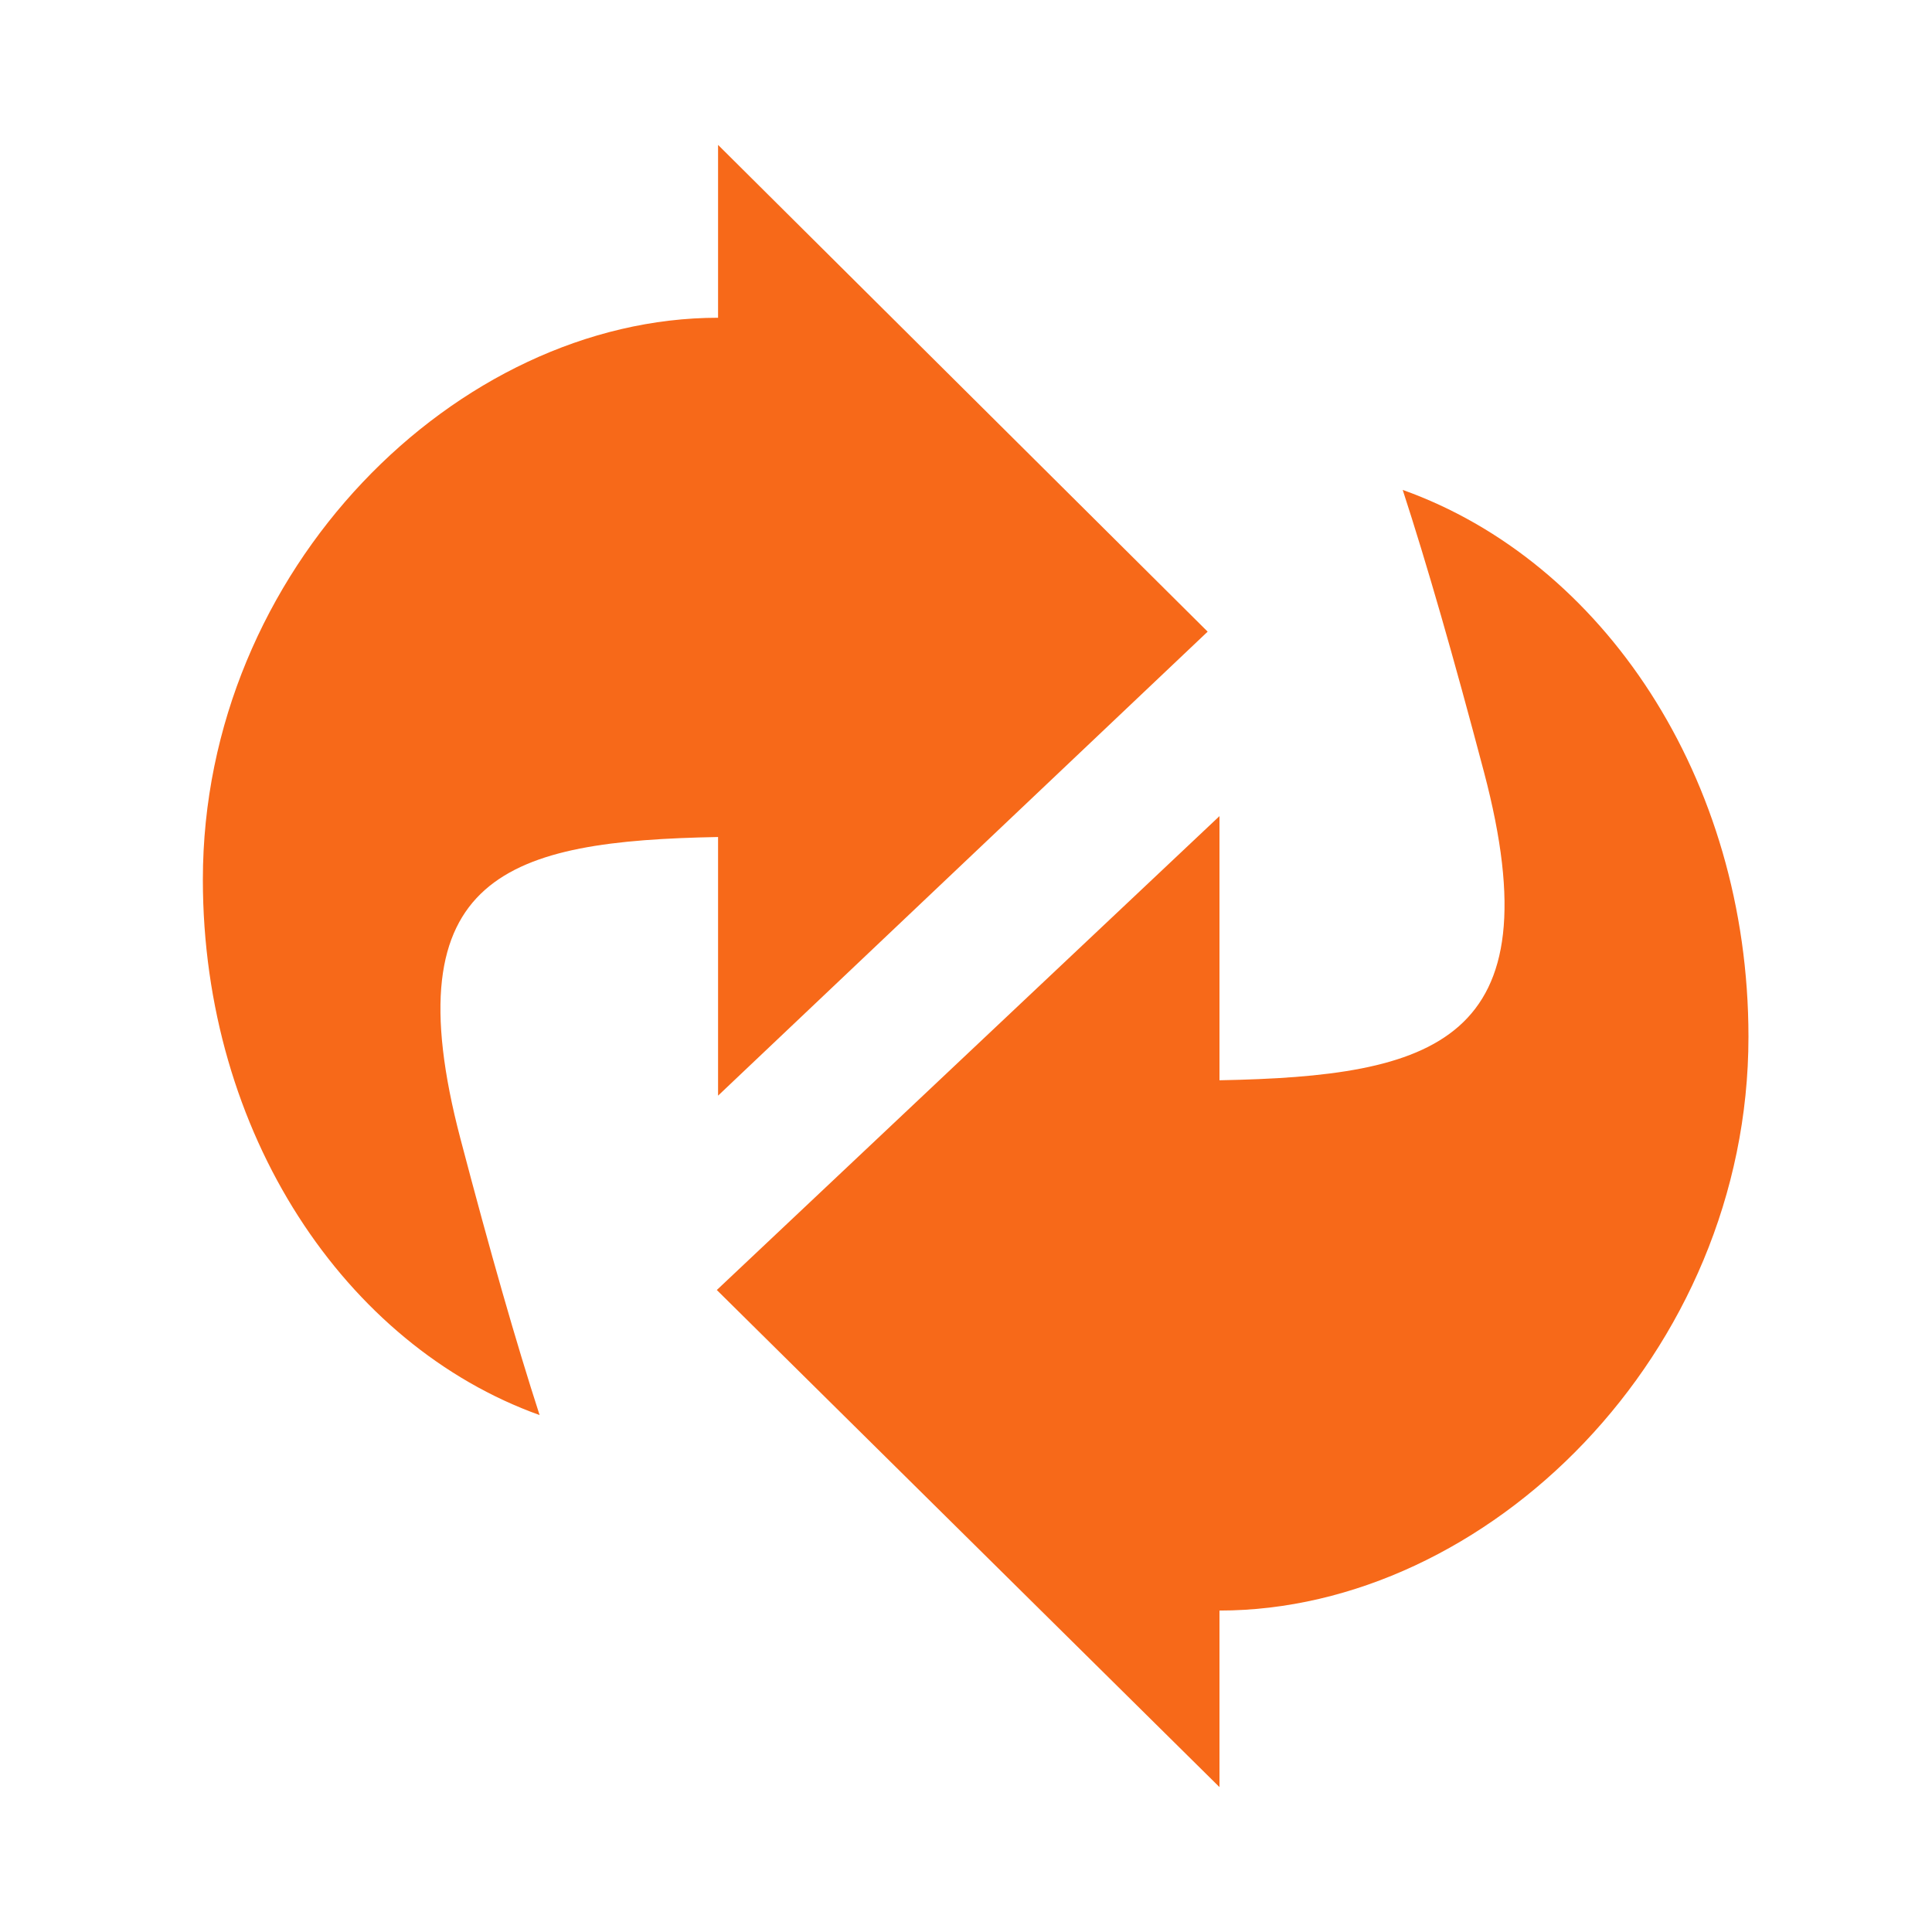
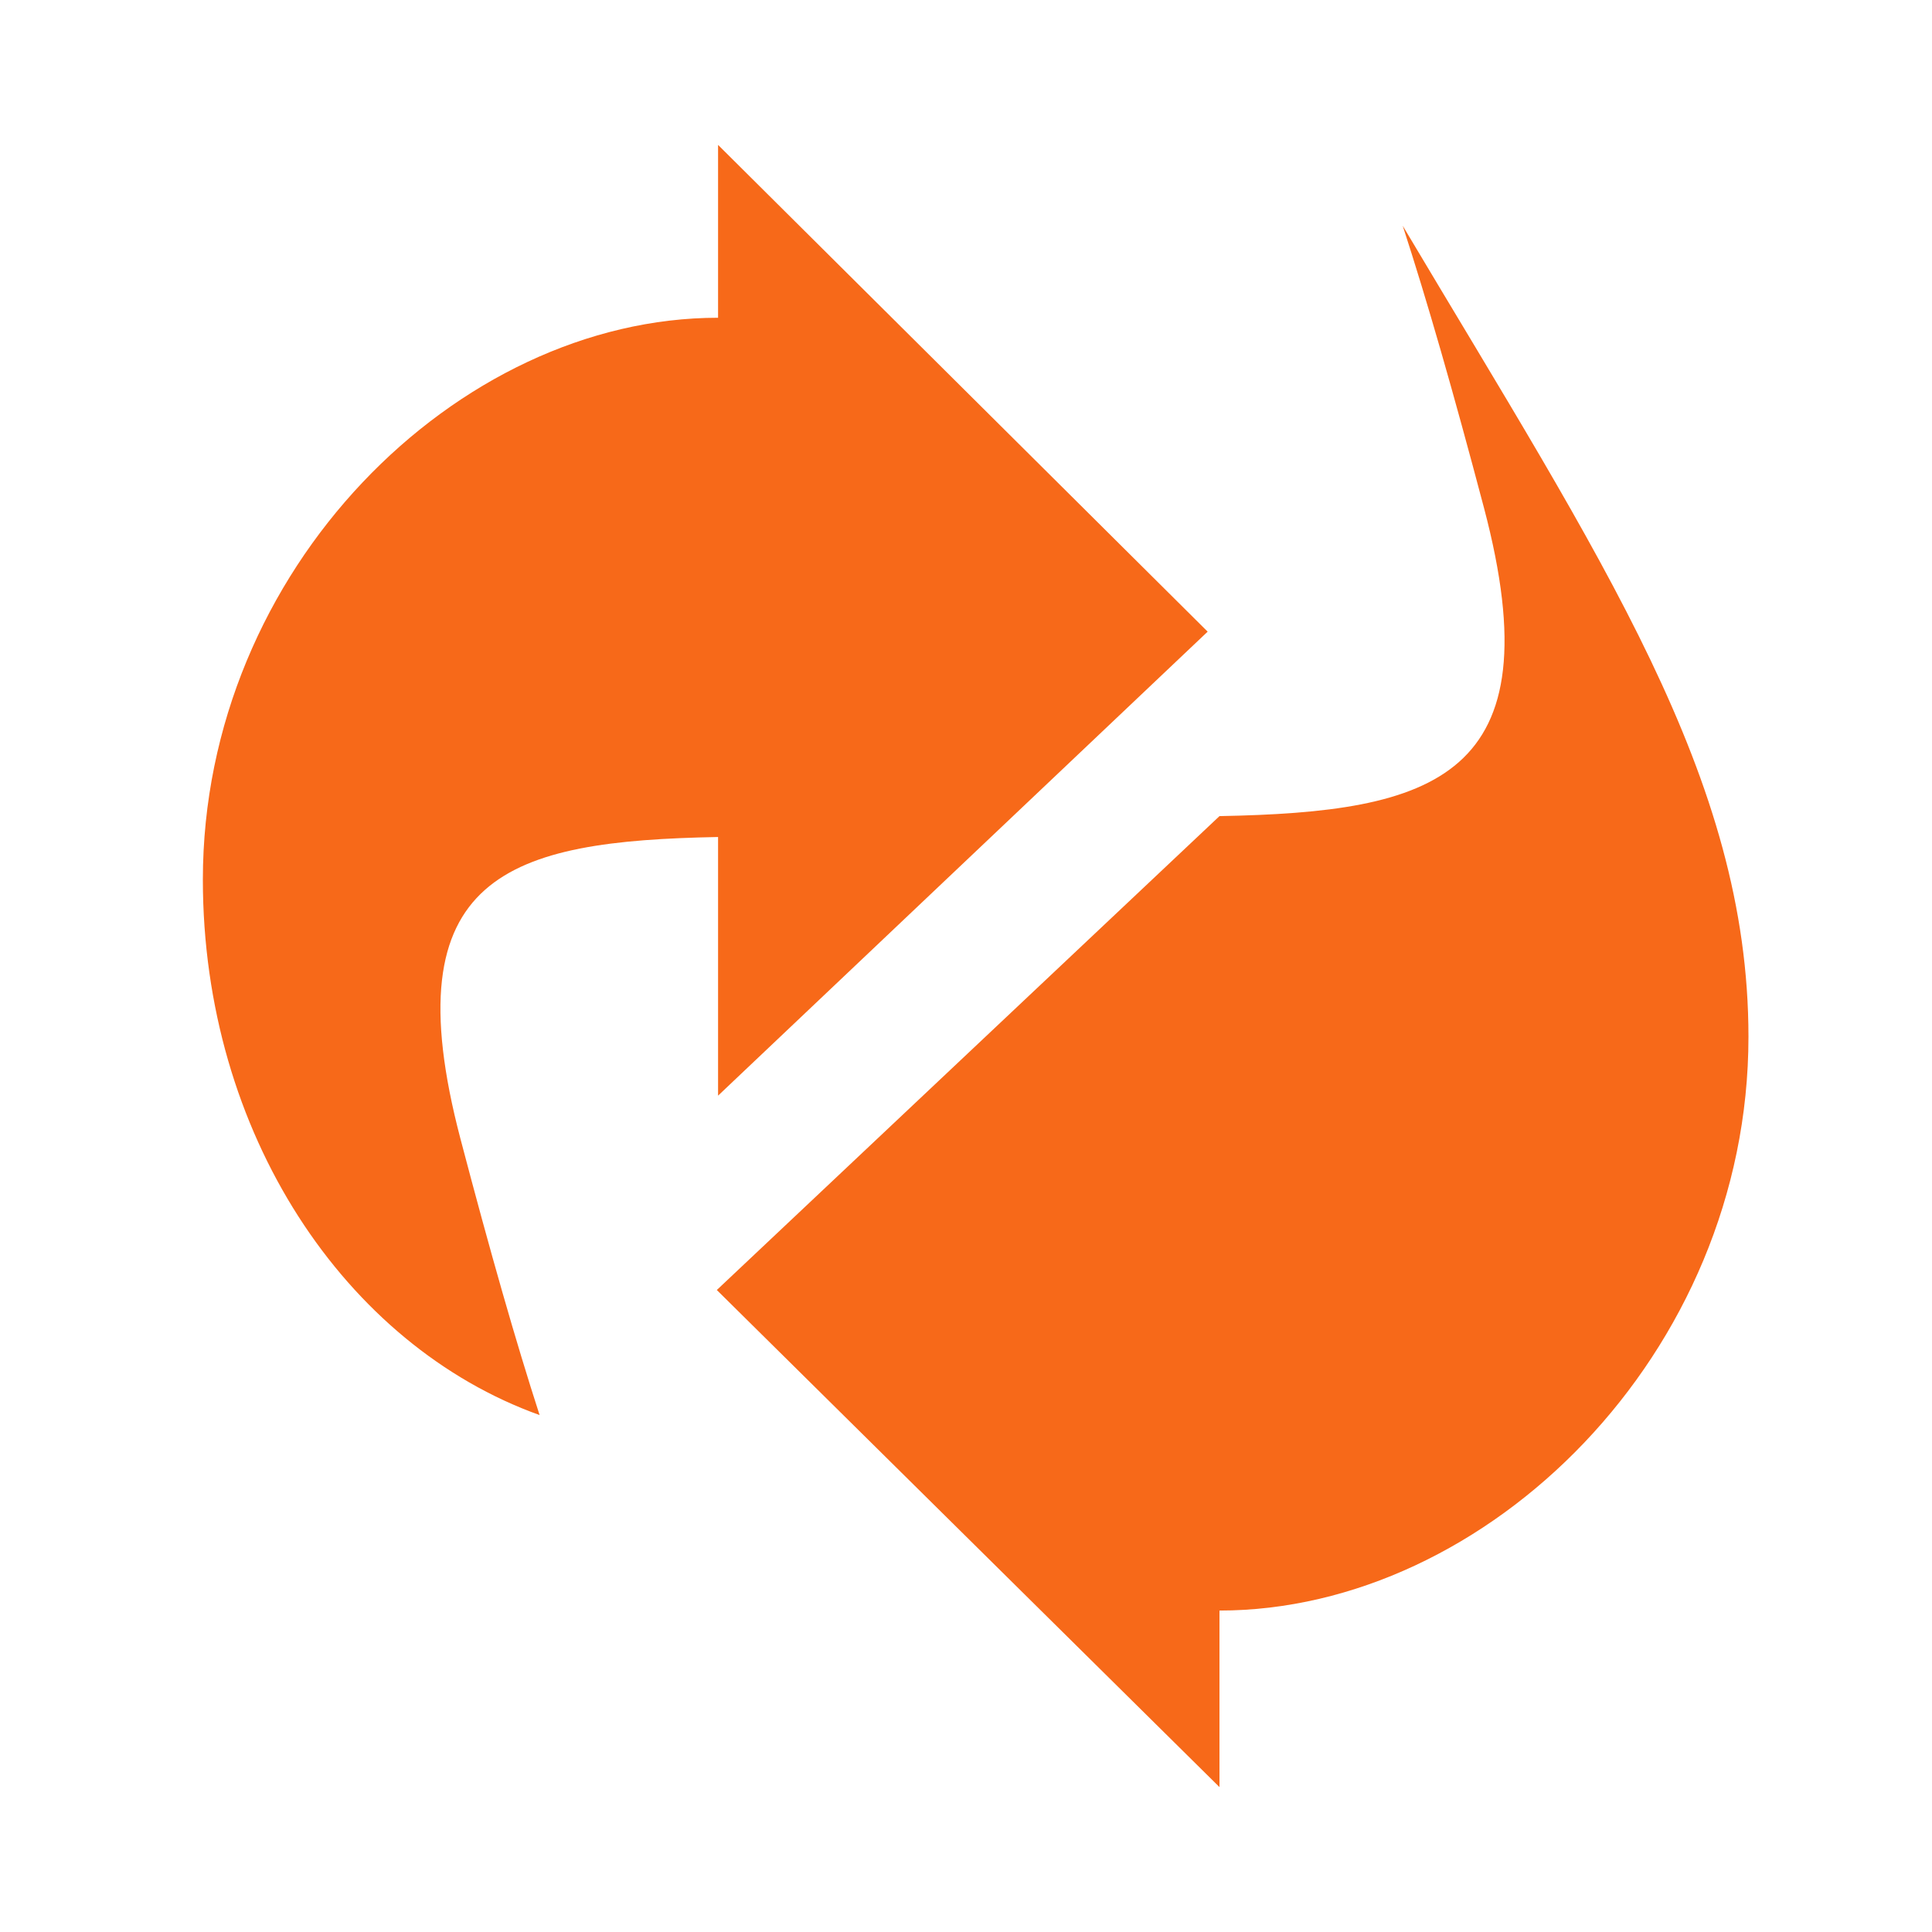
<svg xmlns="http://www.w3.org/2000/svg" version="1.1" id="rafraichir" x="0px" y="0px" width="100px" height="100px" viewBox="0 0 100 100" enable-background="new 0 0 100 100" xml:space="preserve">
-   <path fill-rule="evenodd" clip-rule="evenodd" fill="#f76919" d="M63.12,83.362V92.5L37.102,66.771L63.12,42.242v13.673  c11.092-0.212,17.396-1.934,13.69-15.957c-1.586-5.999-2.949-10.742-4.206-14.6C82.93,29.039,90.5,40.247,90.5,53.665  C90.5,70.066,76.981,83.362,63.12,83.362z M37.167,43.323c-10.803,0.208-16.943,1.893-13.333,15.625  c1.544,5.874,2.872,10.518,4.096,14.296C17.873,69.639,10.5,58.665,10.5,45.526c0-16.06,13.167-29.079,26.667-29.079V7.5  l25.341,25.194L37.167,56.711V43.323z" />
+   <path fill-rule="evenodd" clip-rule="evenodd" fill="#f76919" d="M63.12,83.362V92.5L37.102,66.771L63.12,42.242c11.092-0.212,17.396-1.934,13.69-15.957c-1.586-5.999-2.949-10.742-4.206-14.6C82.93,29.039,90.5,40.247,90.5,53.665  C90.5,70.066,76.981,83.362,63.12,83.362z M37.167,43.323c-10.803,0.208-16.943,1.893-13.333,15.625  c1.544,5.874,2.872,10.518,4.096,14.296C17.873,69.639,10.5,58.665,10.5,45.526c0-16.06,13.167-29.079,26.667-29.079V7.5  l25.341,25.194L37.167,56.711V43.323z" />
</svg>